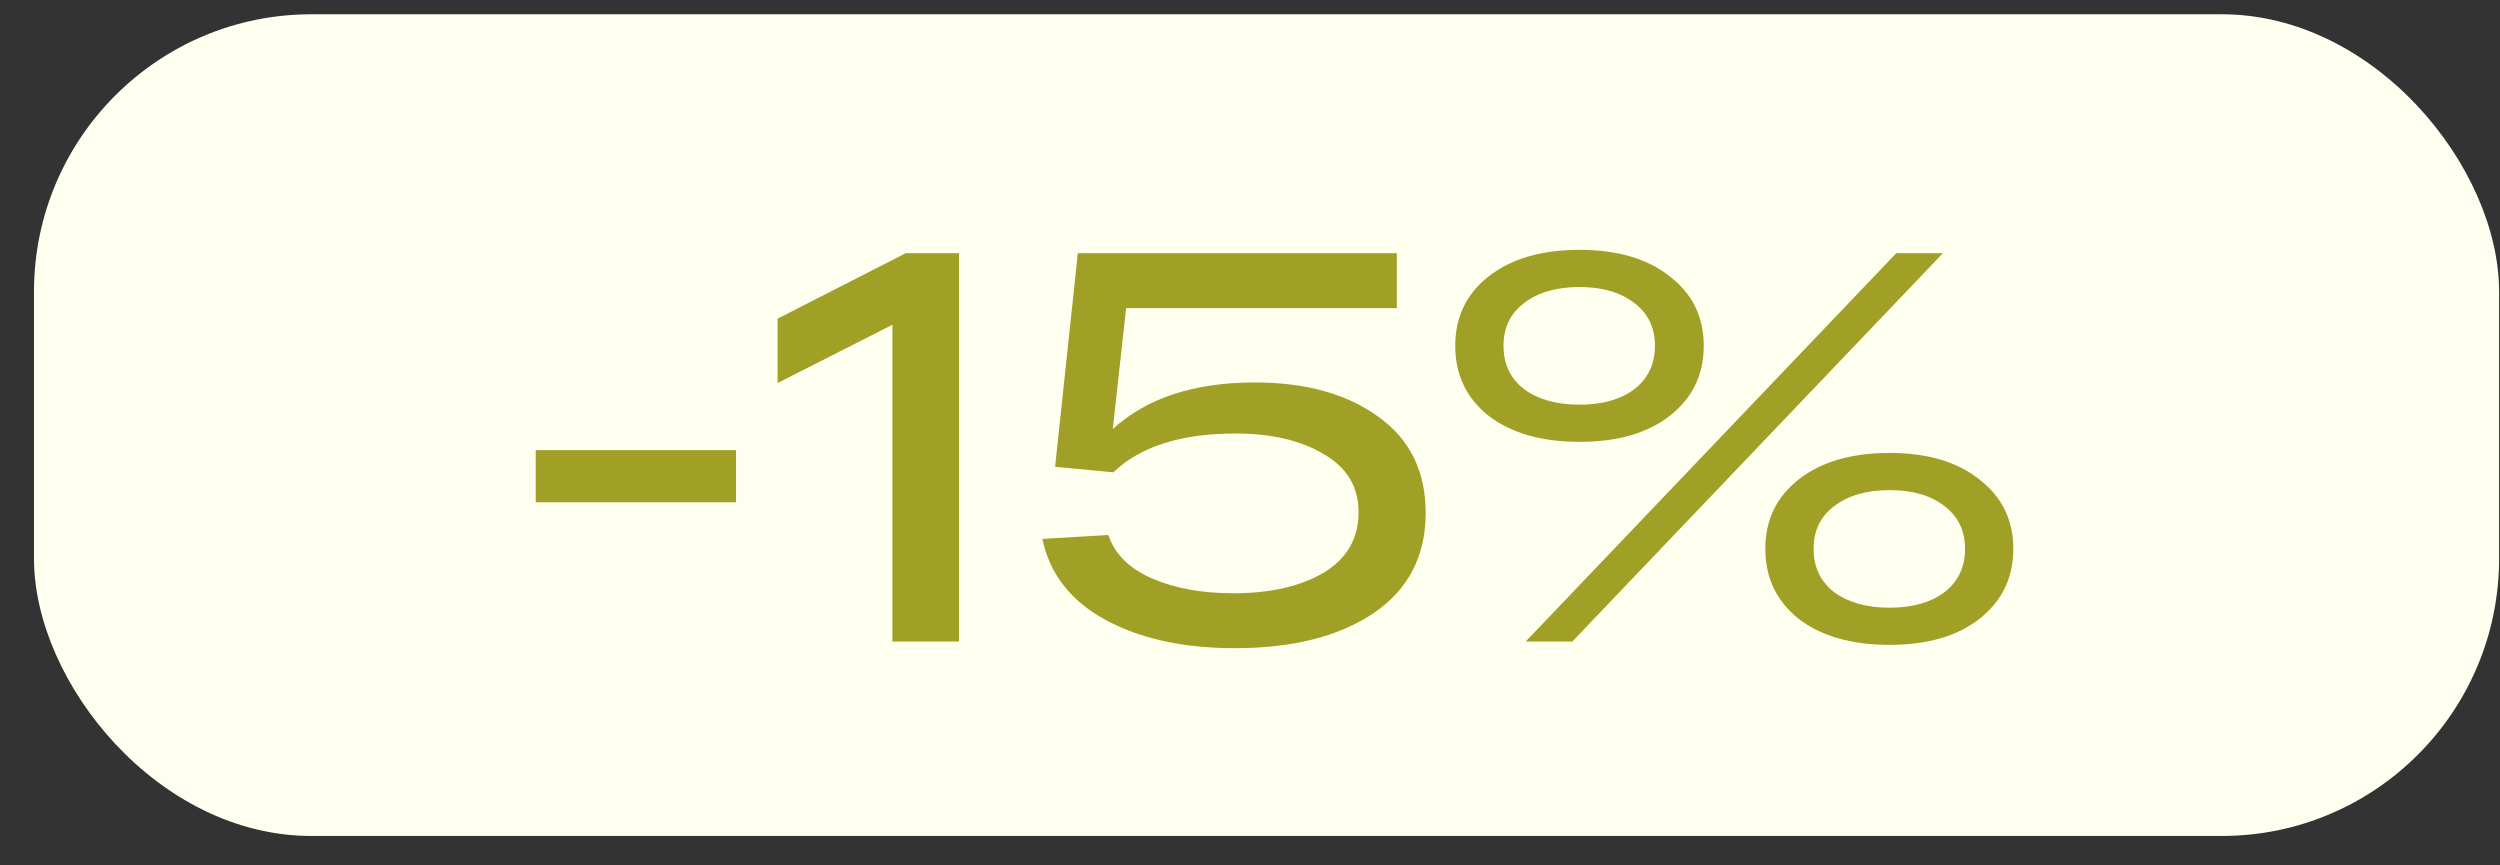
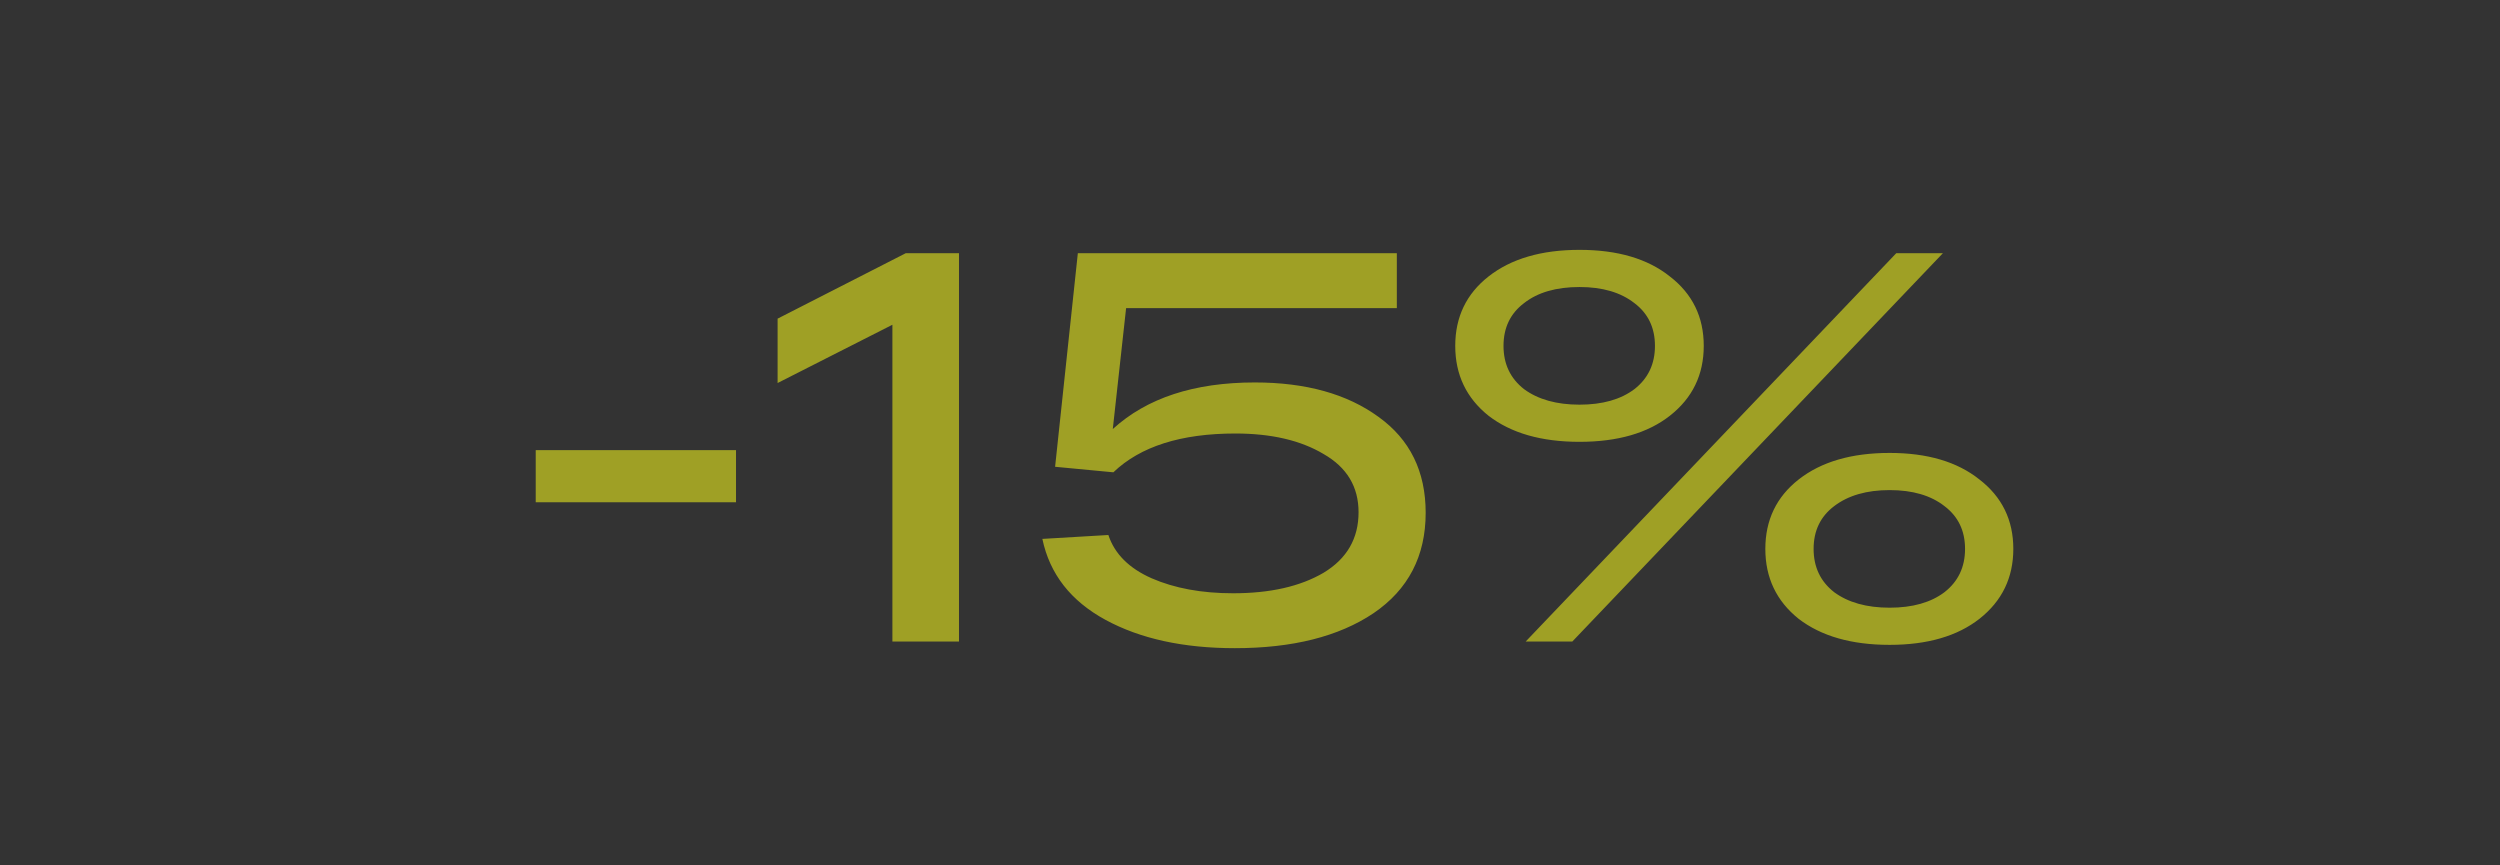
<svg xmlns="http://www.w3.org/2000/svg" width="52" height="18" viewBox="0 0 52 18" fill="none">
  <rect x="0" y="0" width="52" height="18" fill="#333333" stroke="none" />
-   <rect x="0.707" y="0.297" width="51.274" height="17.091" rx="5.769" fill="#FFFFF0" />
  <path d="M11.143 9.363H15.309V10.447H11.143V9.363ZM18.839 5.267H19.947V13.344H18.562V6.755L16.174 7.967V6.628L18.839 5.267ZM26.1 7.955C27.162 7.955 28.019 8.194 28.673 8.671C29.327 9.14 29.654 9.805 29.654 10.667C29.654 11.567 29.292 12.263 28.569 12.755C27.846 13.24 26.885 13.482 25.685 13.482C24.615 13.482 23.719 13.286 22.996 12.894C22.273 12.501 21.834 11.94 21.681 11.209L23.054 11.128C23.184 11.521 23.485 11.821 23.954 12.028C24.431 12.236 24.996 12.34 25.65 12.34C26.419 12.34 27.046 12.198 27.531 11.913C28.015 11.621 28.258 11.201 28.258 10.655C28.258 10.124 28.015 9.721 27.531 9.444C27.054 9.159 26.442 9.017 25.696 9.017C24.565 9.017 23.719 9.286 23.158 9.824L21.946 9.709L22.419 5.267H23.55H29.054V6.409H23.423L23.146 8.924C23.854 8.278 24.838 7.955 26.1 7.955ZM30.961 8.647C30.5 8.278 30.269 7.794 30.269 7.194C30.269 6.594 30.5 6.113 30.961 5.751C31.43 5.382 32.061 5.197 32.854 5.197C33.646 5.197 34.273 5.382 34.734 5.751C35.204 6.113 35.438 6.594 35.438 7.194C35.438 7.794 35.204 8.278 34.734 8.647C34.273 9.009 33.646 9.19 32.854 9.19C32.061 9.19 31.43 9.009 30.961 8.647ZM31.734 13.344L39.442 5.267H40.412L32.704 13.344H31.734ZM31.7 6.305C31.415 6.52 31.273 6.817 31.273 7.194C31.273 7.571 31.415 7.871 31.7 8.094C31.992 8.309 32.377 8.417 32.854 8.417C33.331 8.417 33.711 8.309 33.996 8.094C34.281 7.871 34.423 7.571 34.423 7.194C34.423 6.817 34.281 6.52 33.996 6.305C33.711 6.082 33.331 5.97 32.854 5.97C32.369 5.97 31.984 6.082 31.7 6.305ZM37.411 12.871C36.95 12.501 36.719 12.017 36.719 11.417C36.719 10.817 36.95 10.336 37.411 9.974C37.881 9.605 38.511 9.421 39.304 9.421C40.089 9.421 40.712 9.605 41.173 9.974C41.642 10.336 41.877 10.817 41.877 11.417C41.877 12.017 41.642 12.501 41.173 12.871C40.712 13.232 40.089 13.413 39.304 13.413C38.511 13.413 37.881 13.232 37.411 12.871ZM38.15 10.528C37.865 10.744 37.723 11.04 37.723 11.417C37.723 11.794 37.865 12.094 38.15 12.317C38.442 12.532 38.827 12.64 39.304 12.64C39.781 12.64 40.162 12.532 40.446 12.317C40.731 12.094 40.873 11.794 40.873 11.417C40.873 11.04 40.731 10.744 40.446 10.528C40.162 10.305 39.781 10.194 39.304 10.194C38.827 10.194 38.442 10.305 38.15 10.528Z" fill="#9FA025" />
</svg>